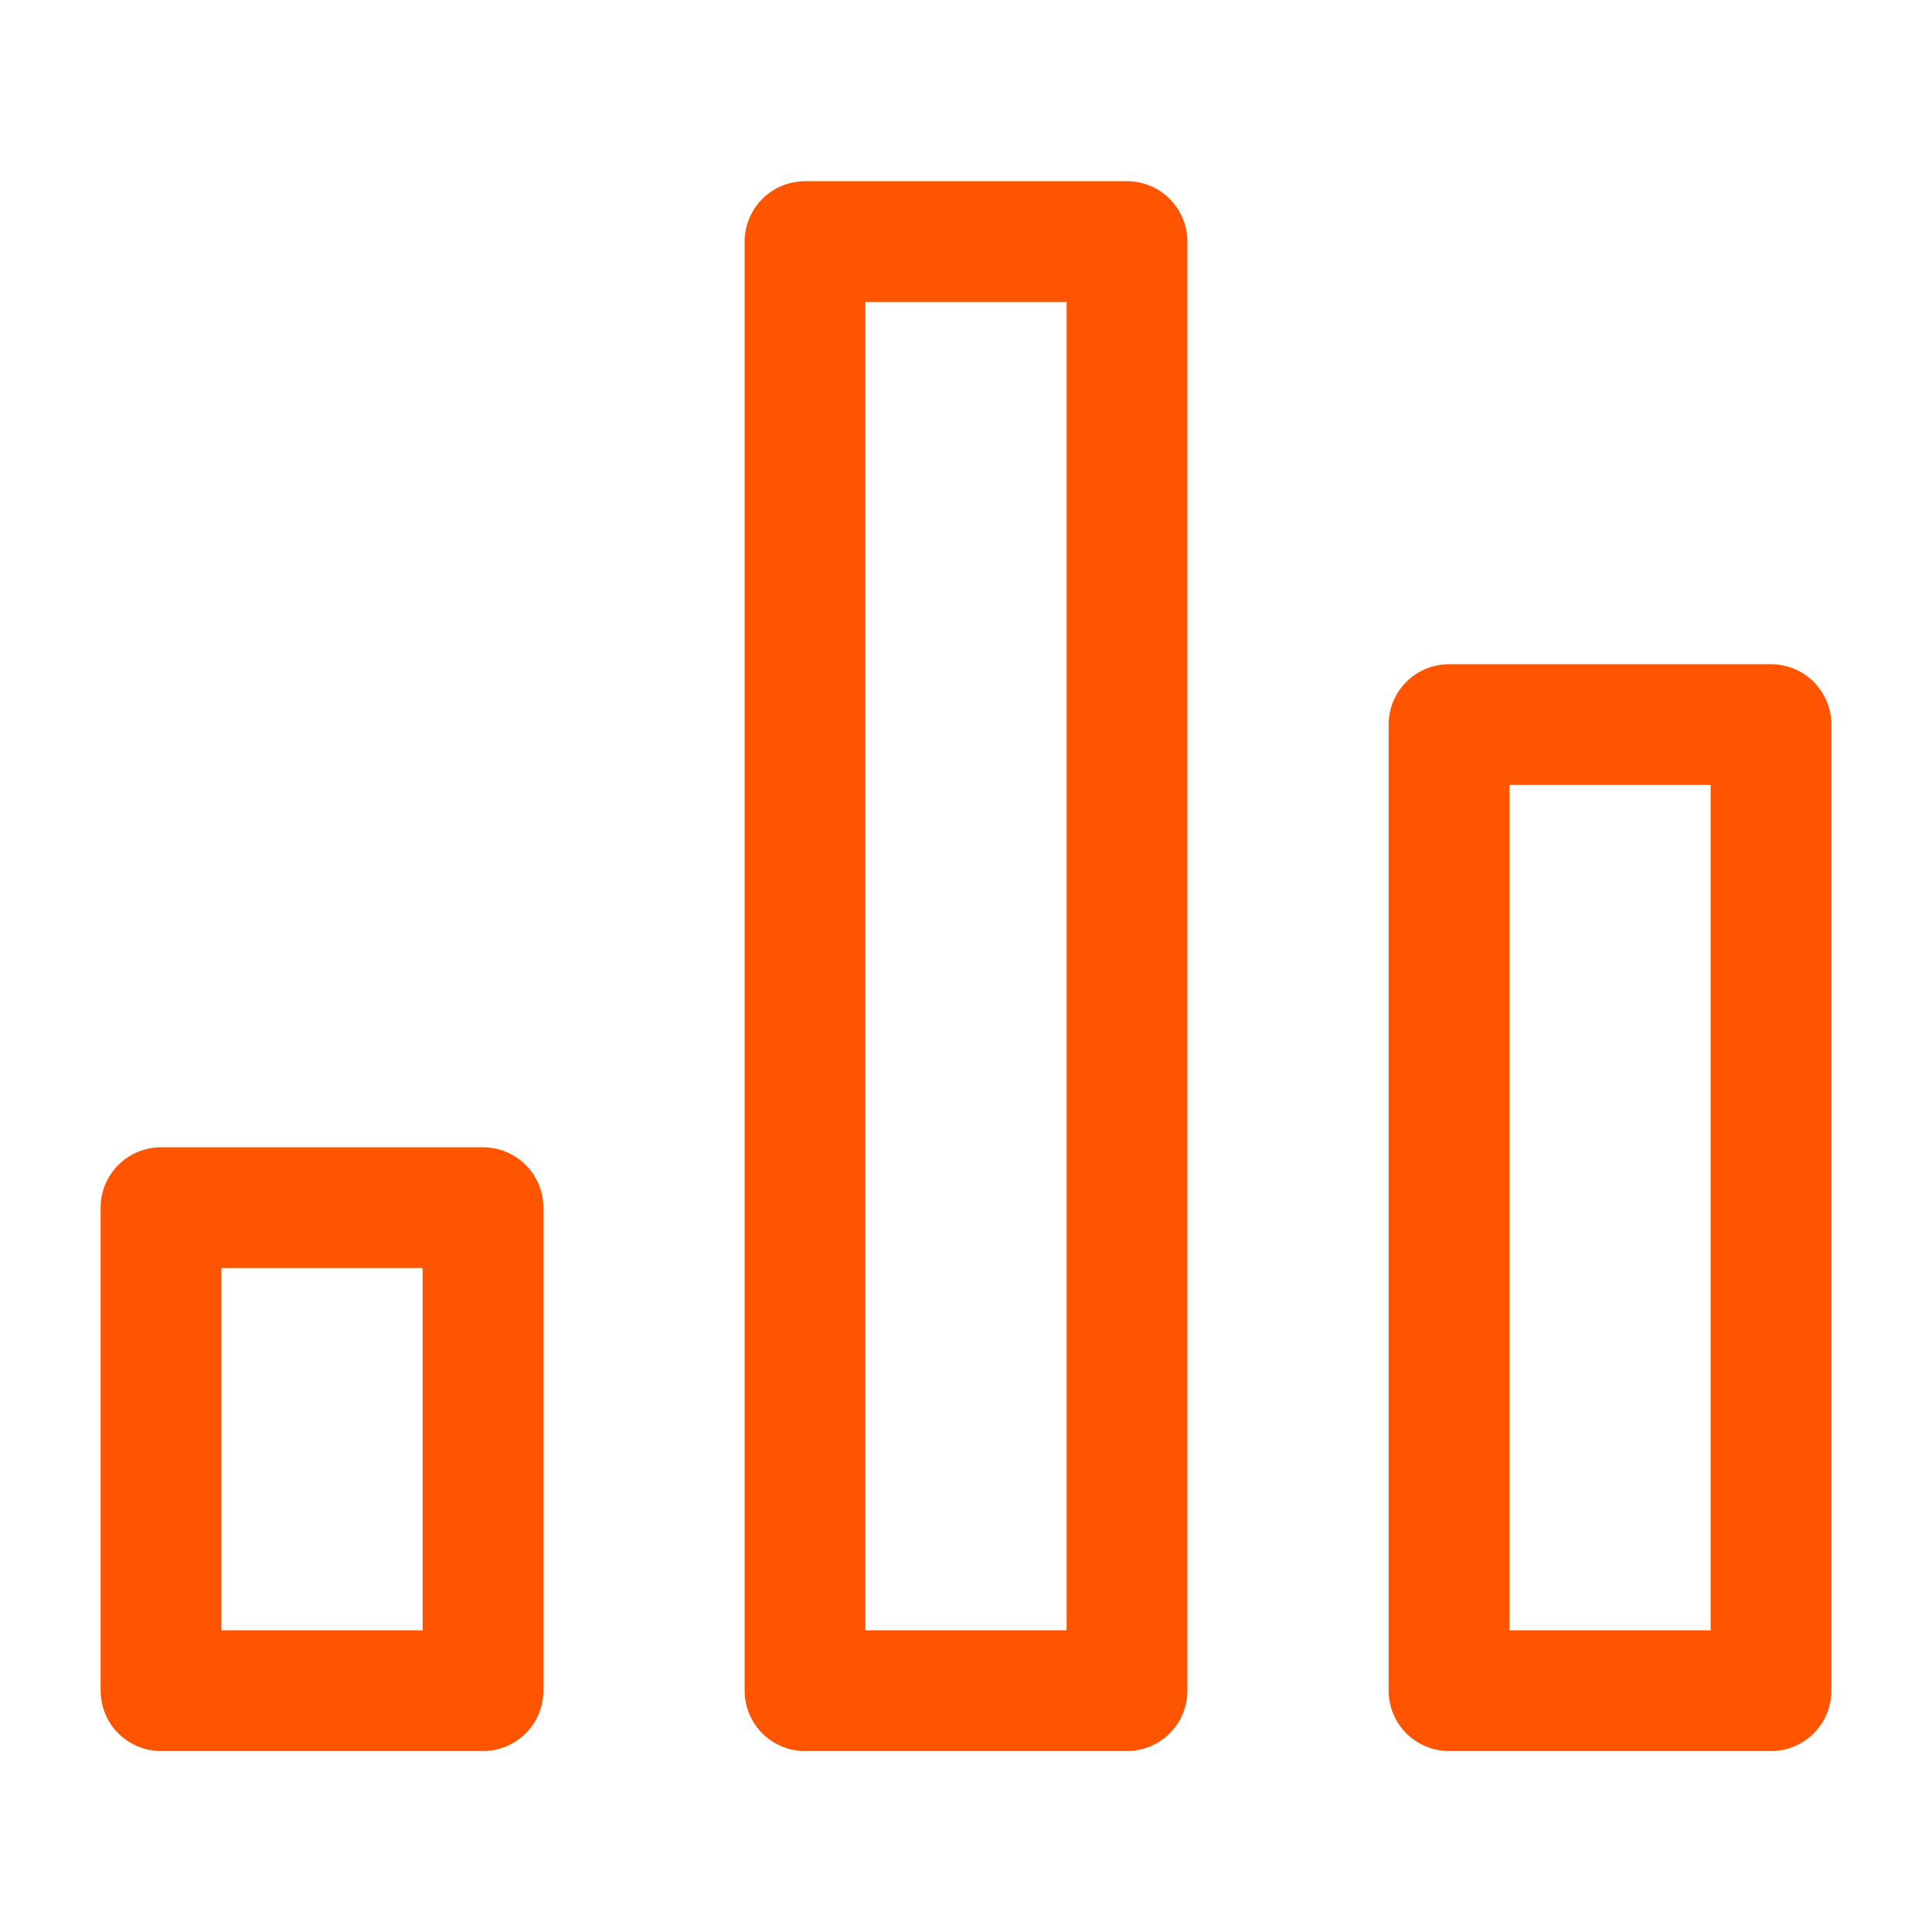
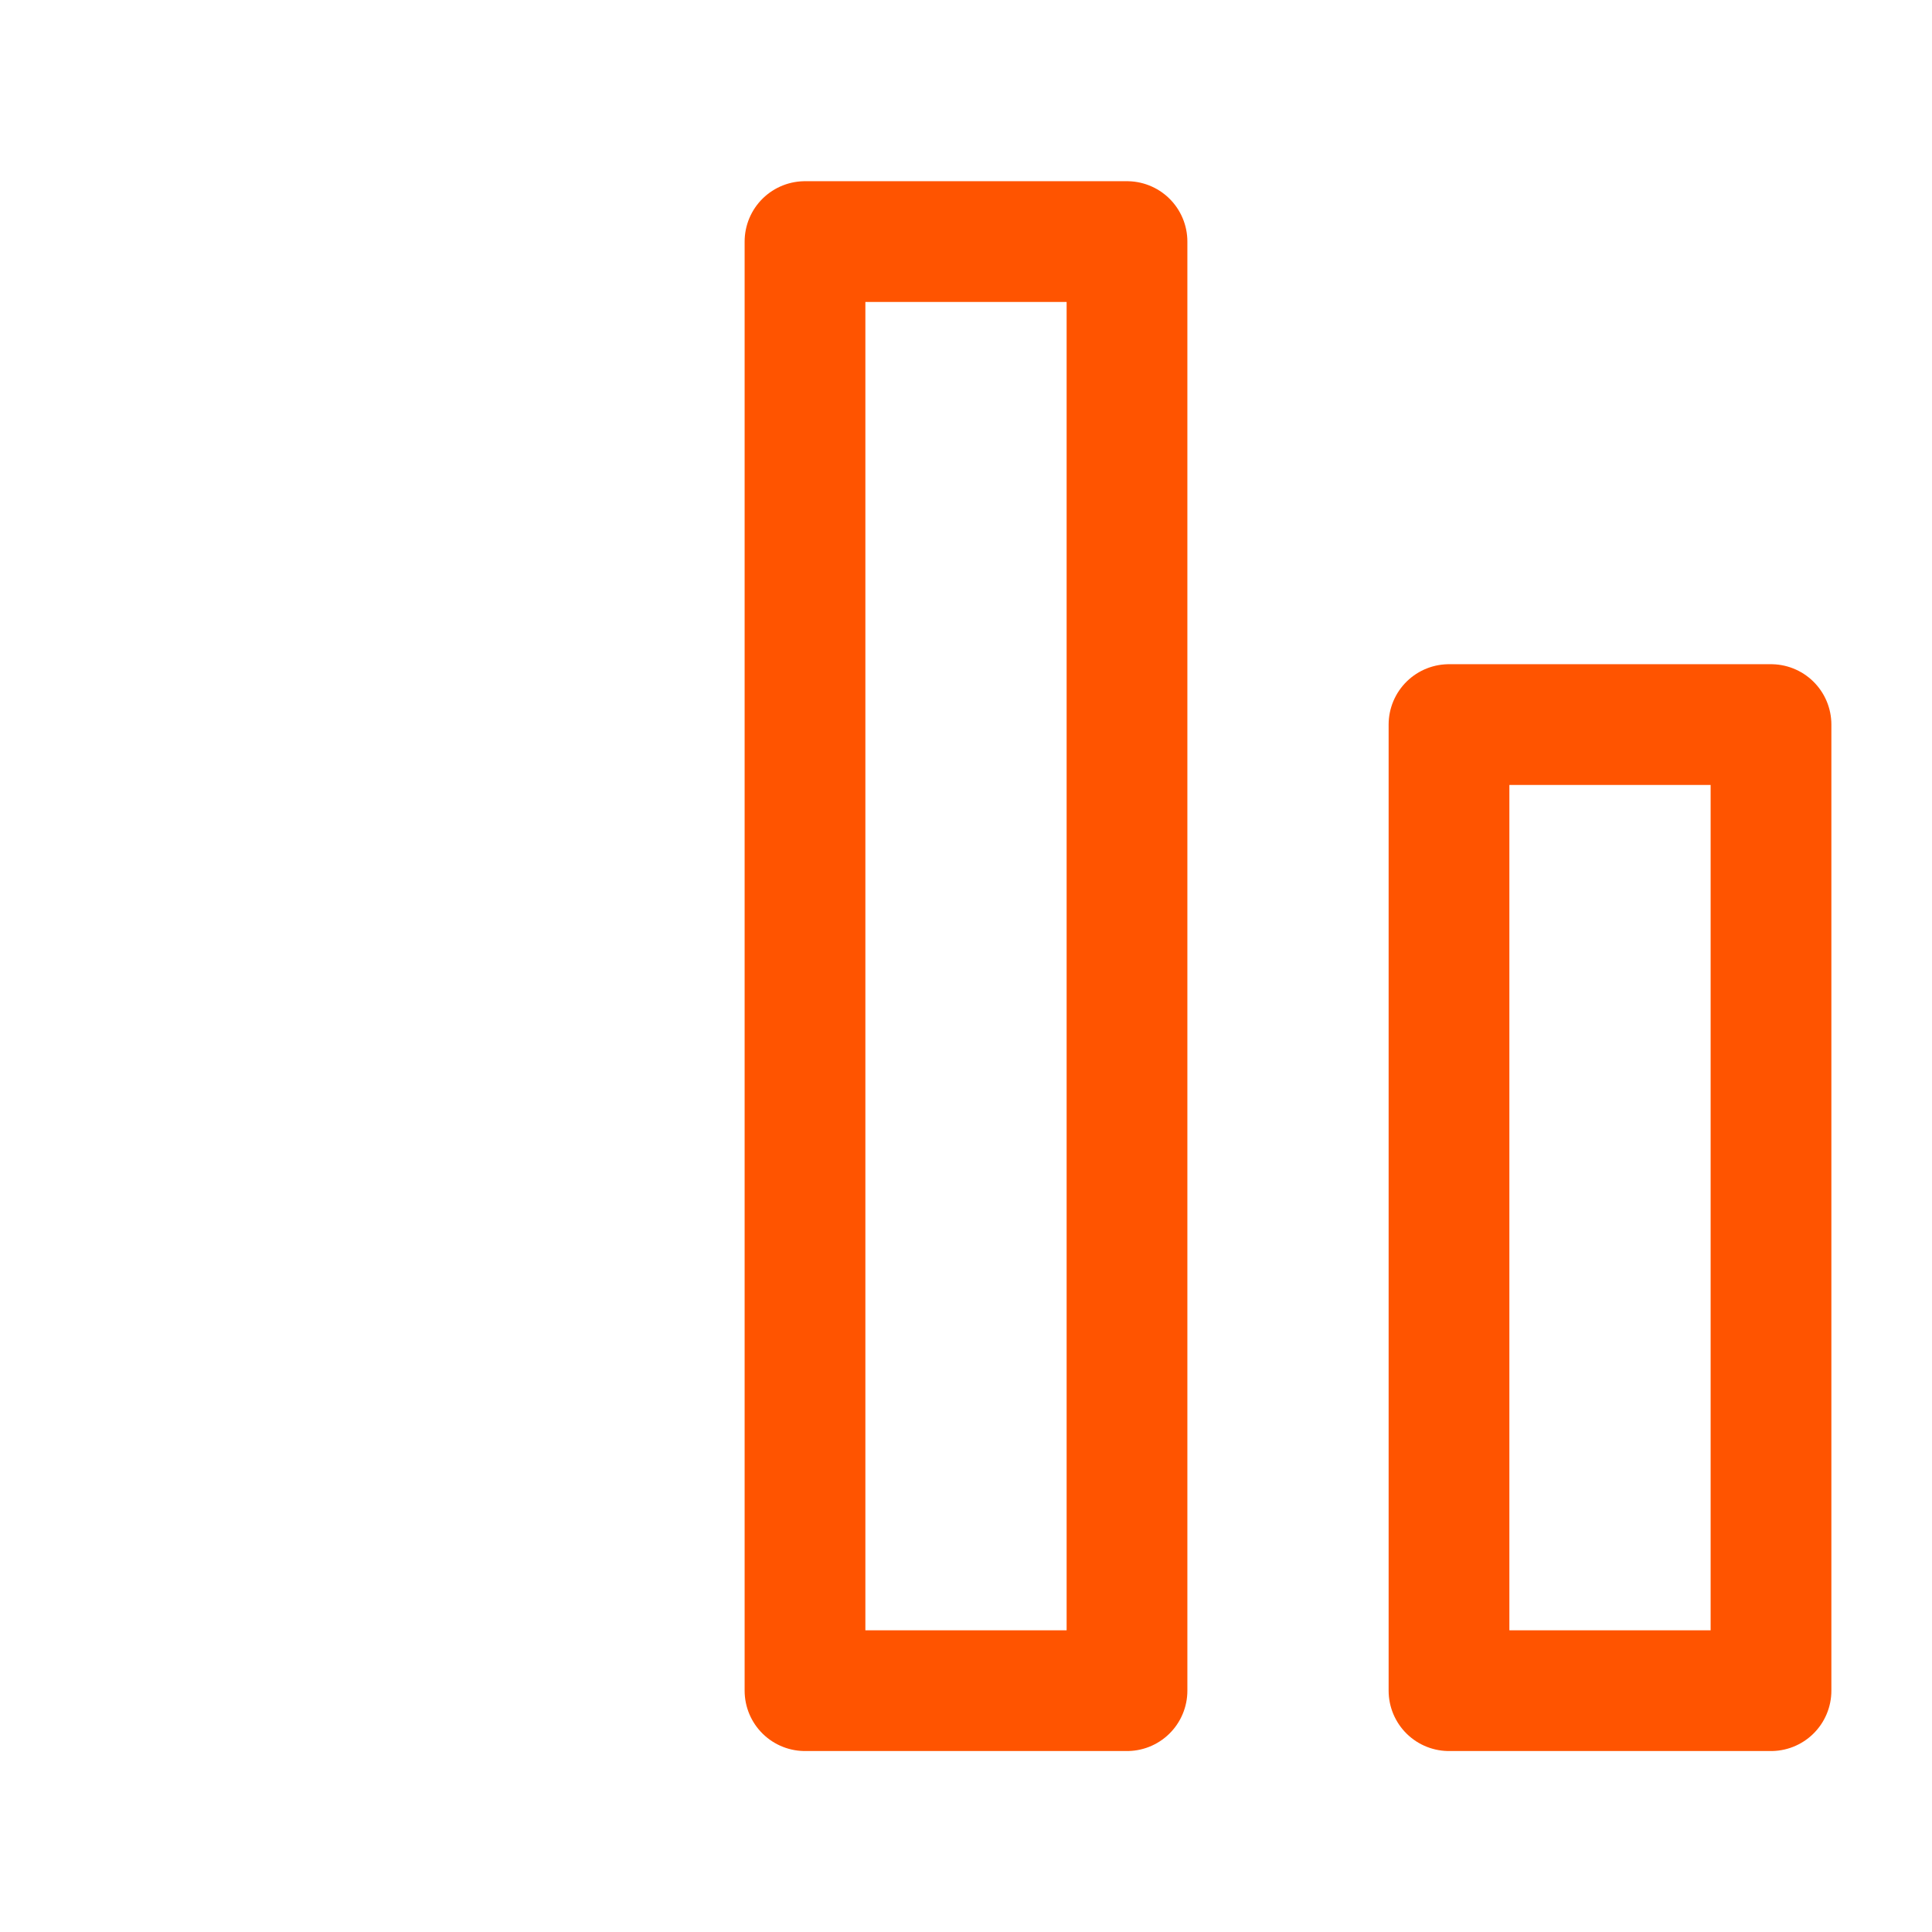
<svg xmlns="http://www.w3.org/2000/svg" width="24" height="24" viewBox="0 0 24 24" fill="none">
  <path d="M10 3.001H14V21.002H10V3.001Z" stroke="#FF5400" stroke-width="1.5" stroke-linecap="round" stroke-linejoin="round" />
  <path d="M18 9.001H22V21.002H18V9.001Z" stroke="#FF5400" stroke-width="1.5" stroke-linecap="round" stroke-linejoin="round" />
-   <path d="M2 15.002H6V21.002H2V15.002Z" stroke="#FF5400" stroke-width="1.5" stroke-linecap="round" stroke-linejoin="round" />
</svg>